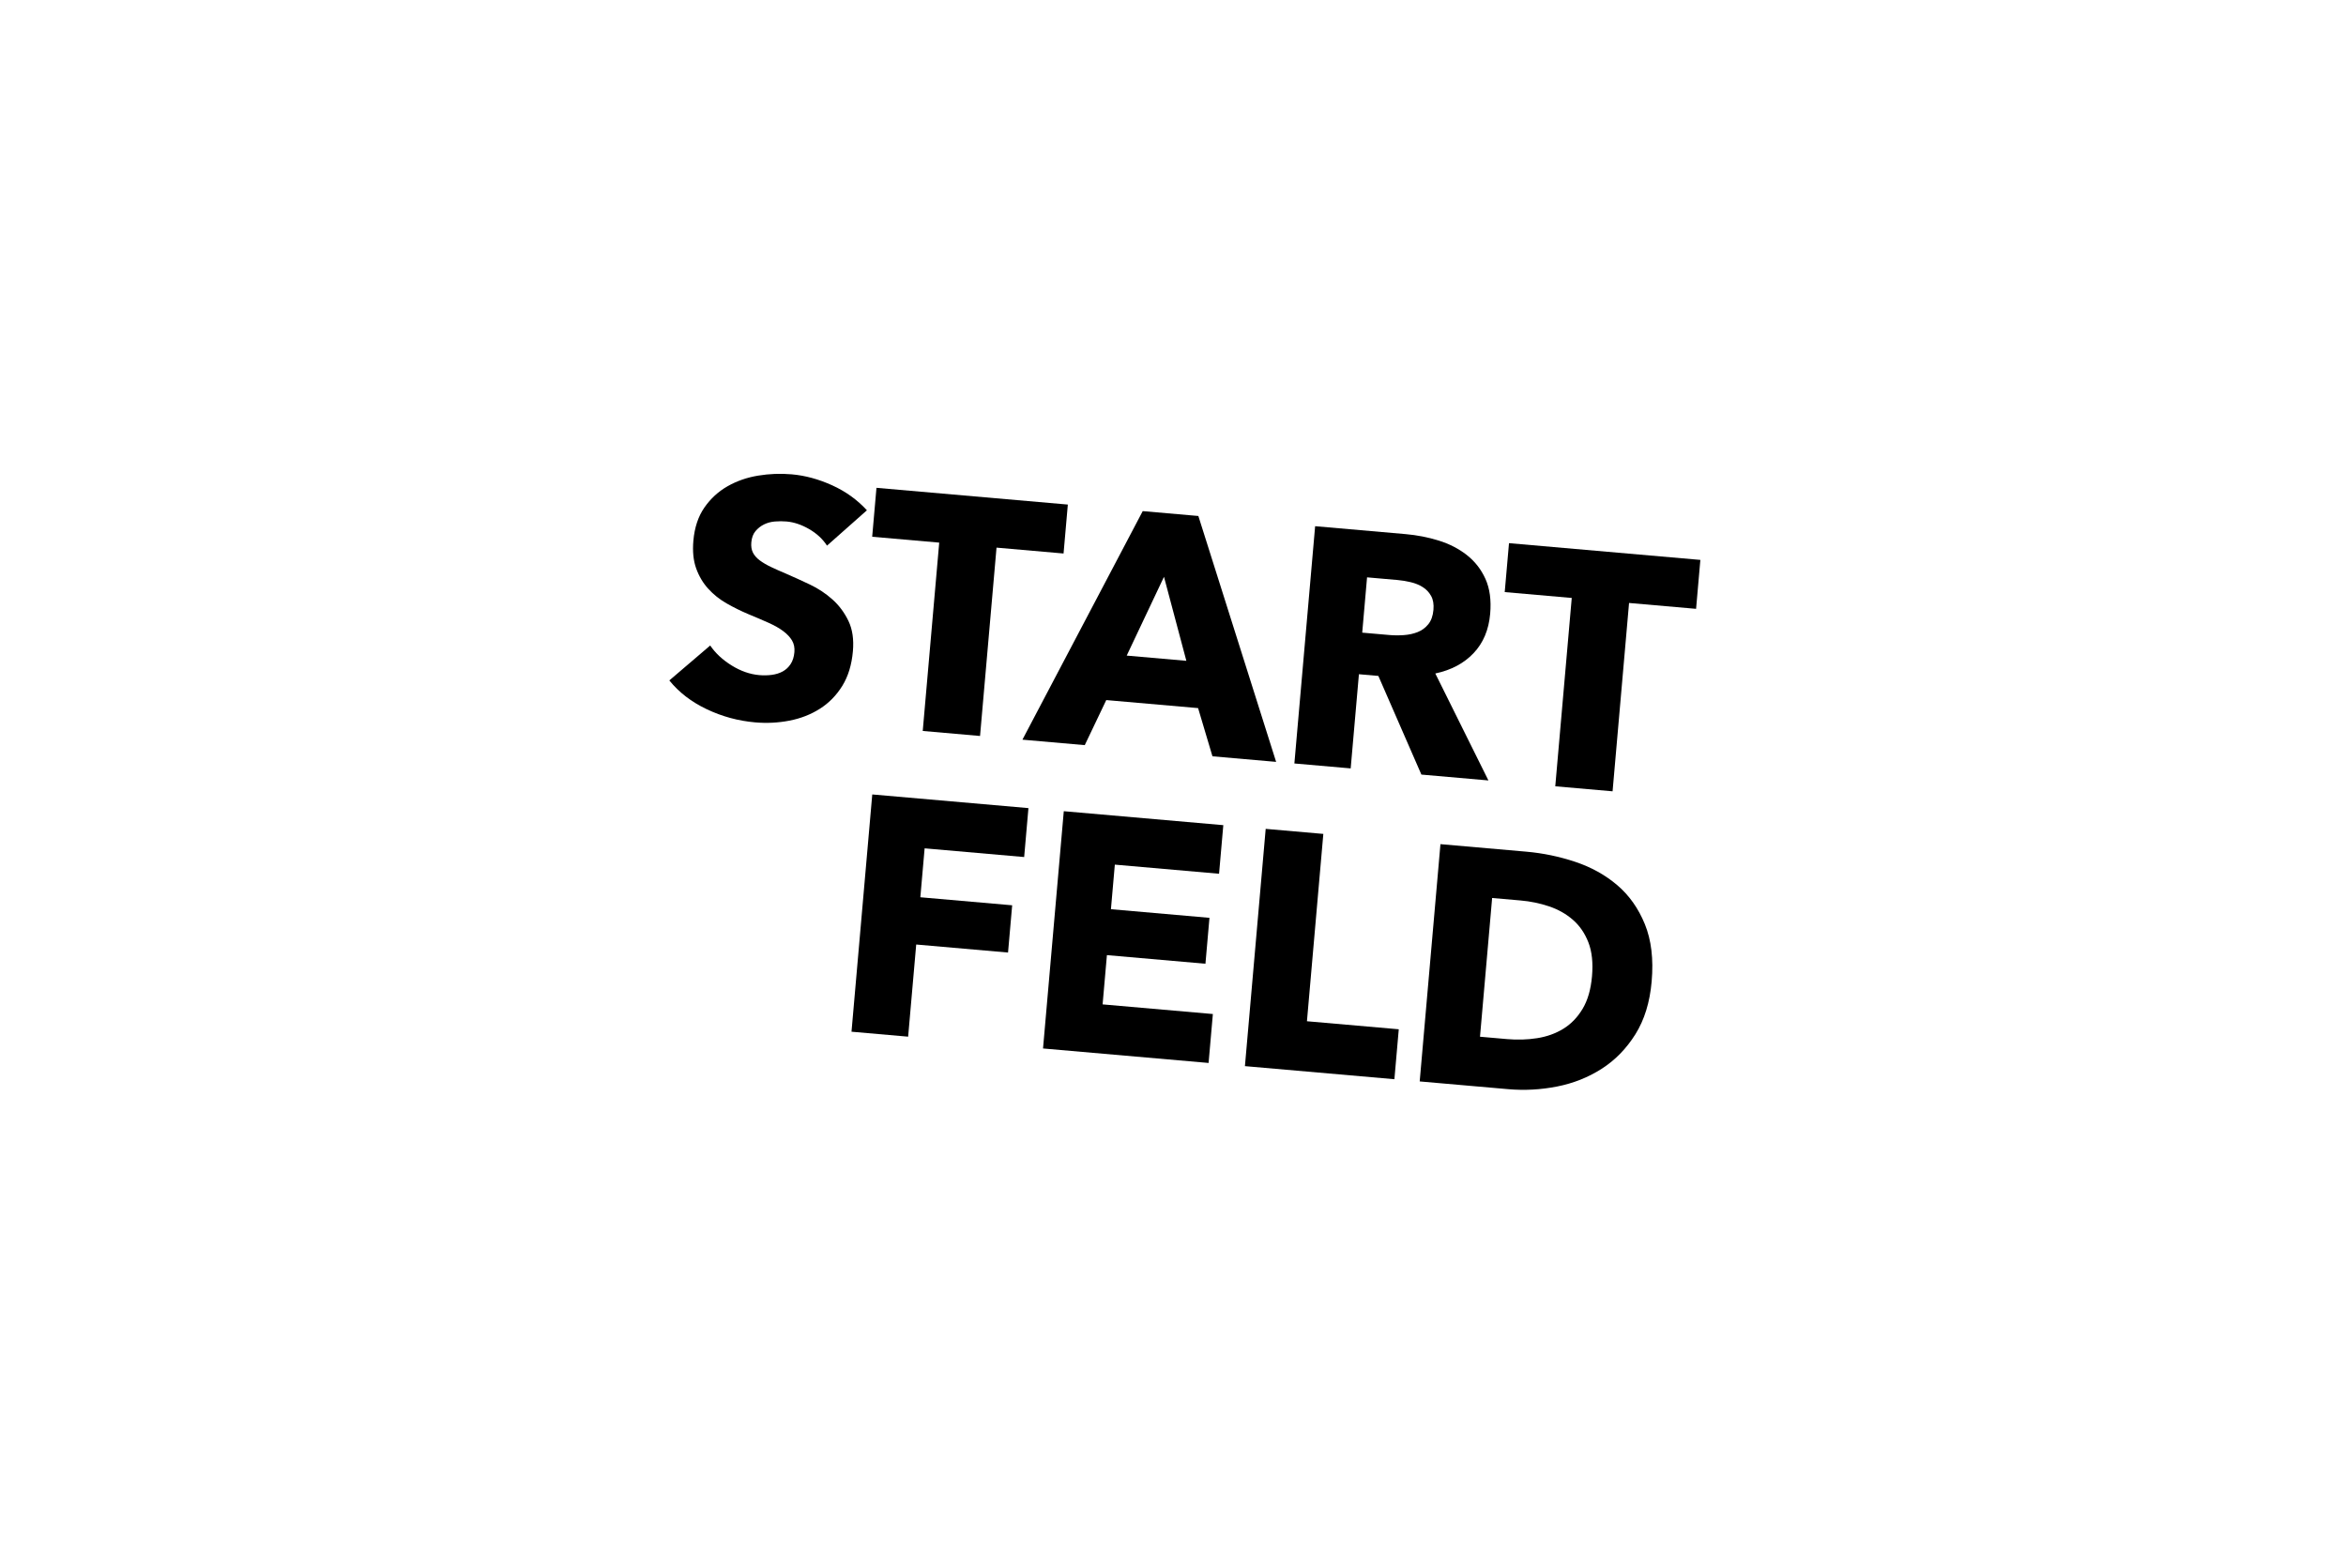
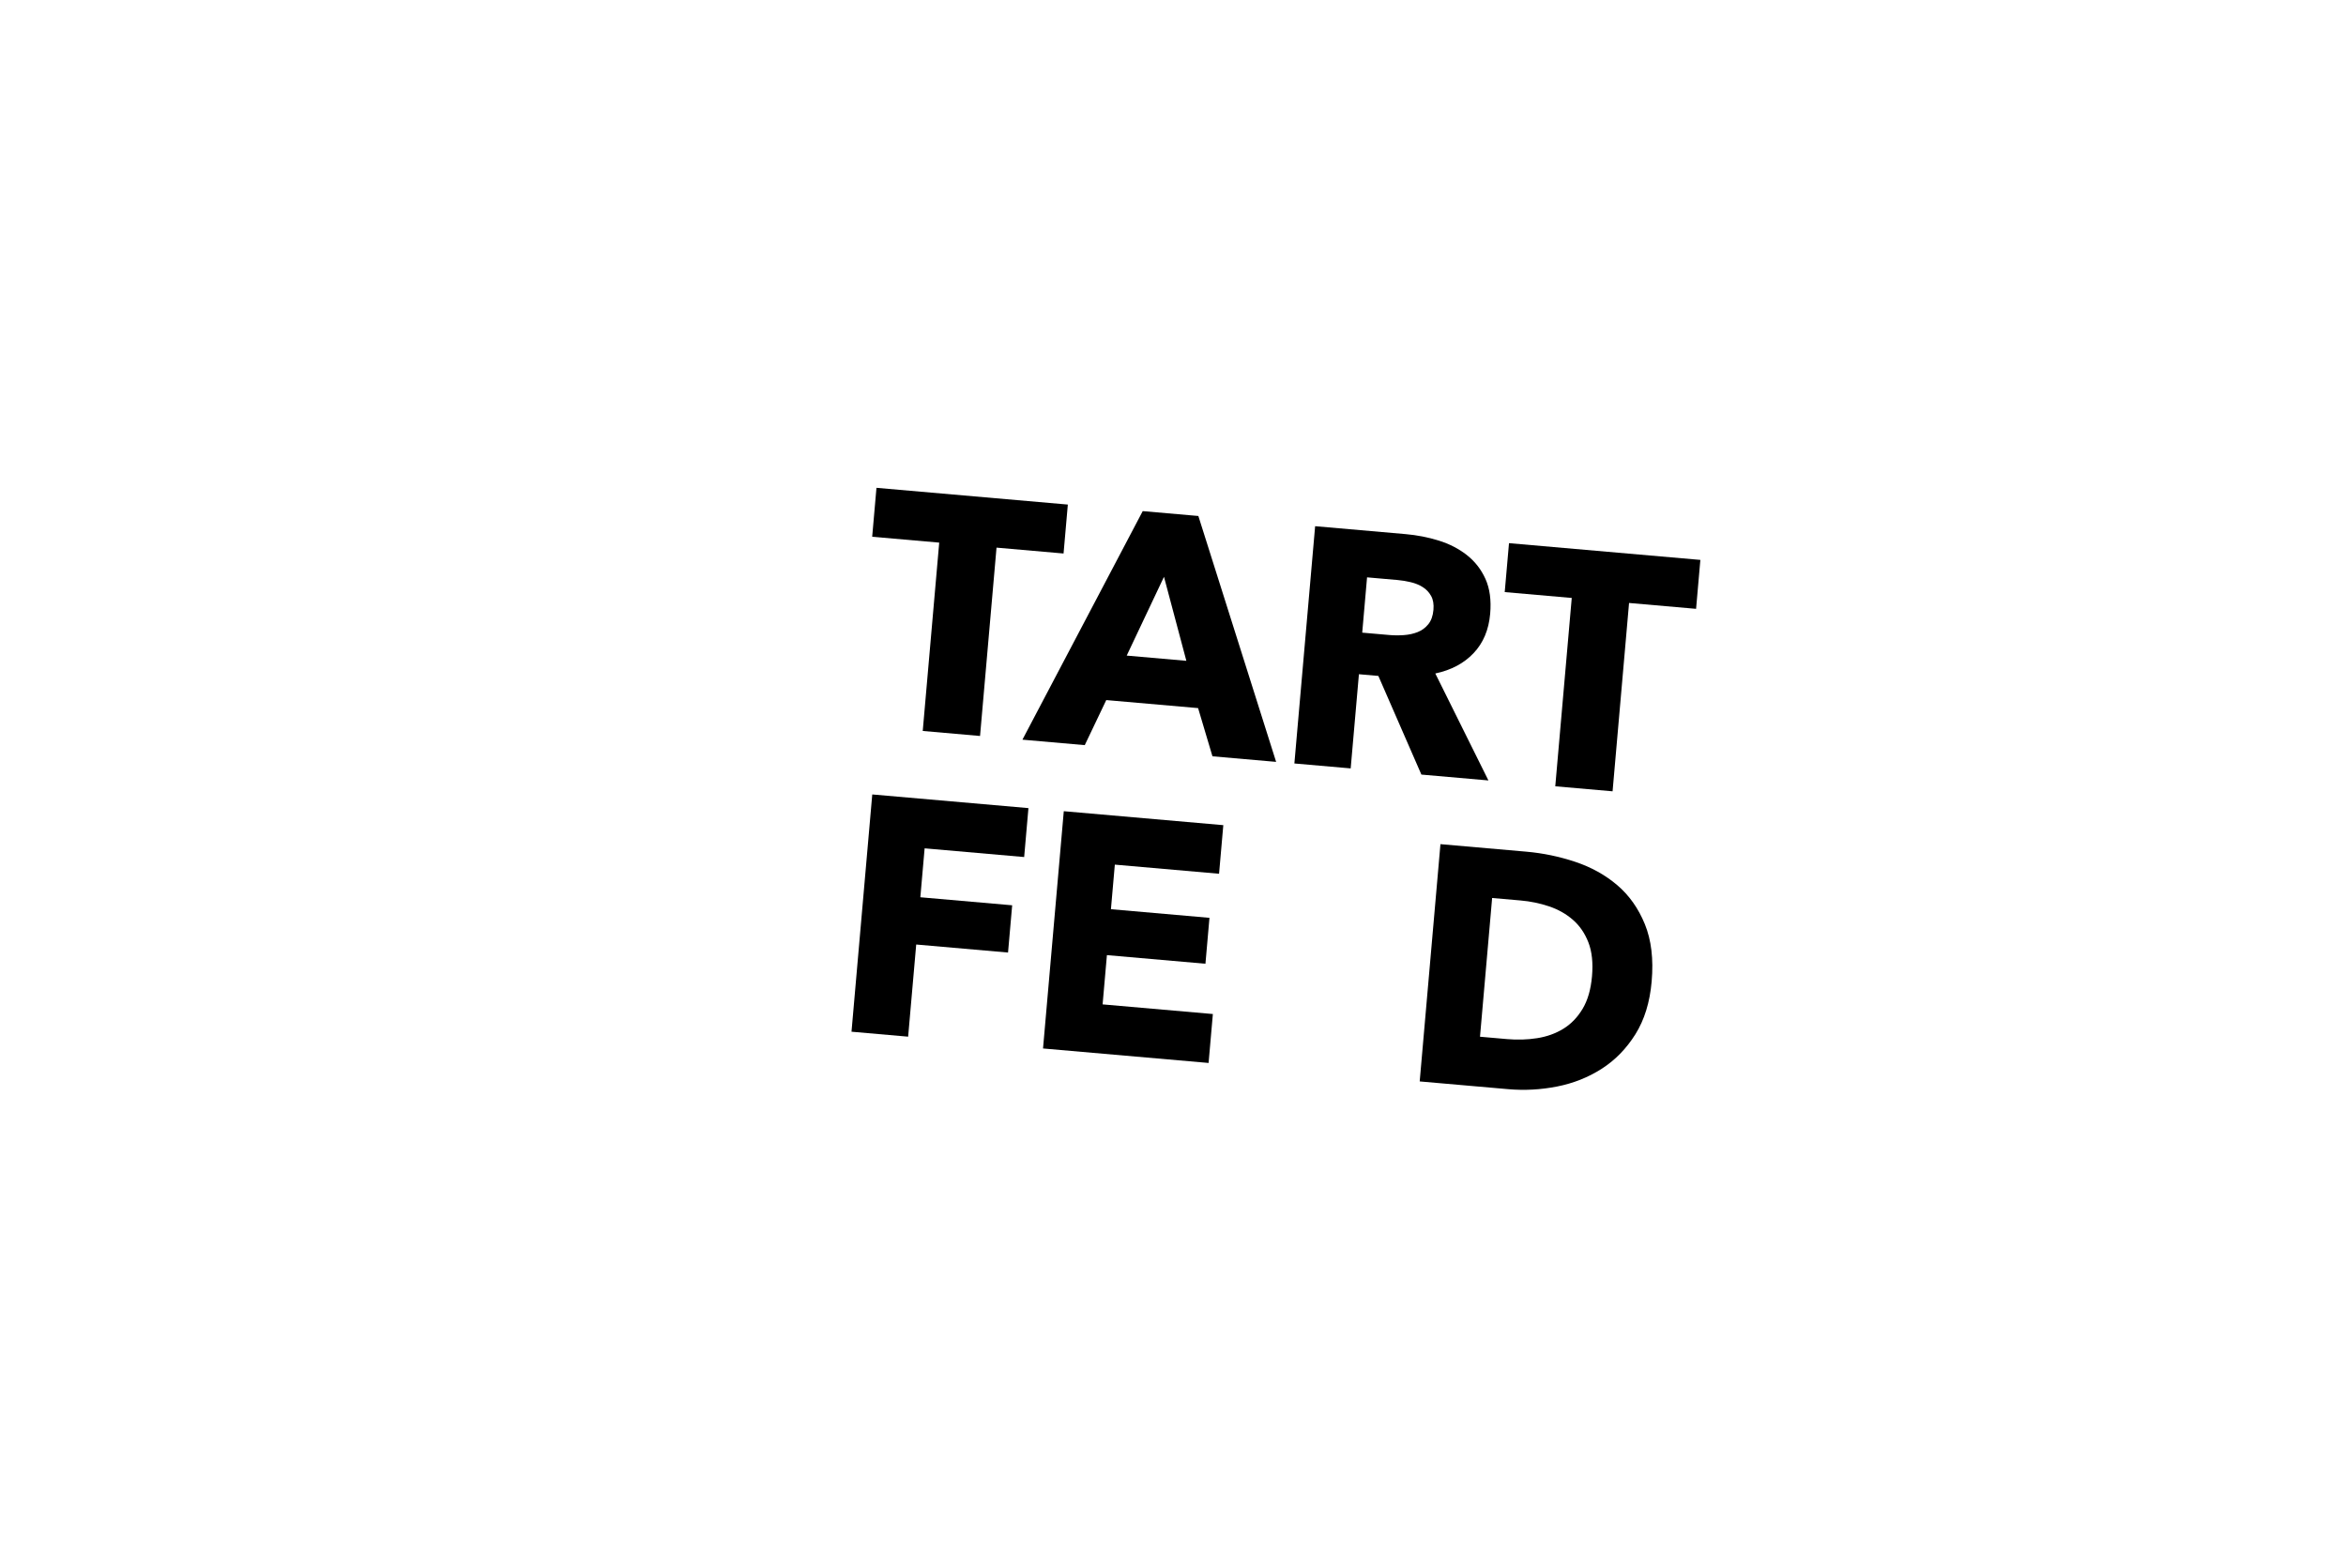
<svg xmlns="http://www.w3.org/2000/svg" width="600" height="401" viewBox="0 0 600 401" fill="none">
-   <path d="M211.513 139.554C210.396 137.844 208.865 136.429 206.919 135.308C204.973 134.188 203.057 133.545 201.171 133.38C200.2 133.295 199.206 133.295 198.191 133.379C197.176 133.463 196.248 133.712 195.405 134.128C194.563 134.544 193.836 135.114 193.226 135.838C192.616 136.562 192.258 137.524 192.153 138.724C192.063 139.752 192.202 140.628 192.571 141.351C192.939 142.074 193.515 142.729 194.299 143.316C195.083 143.903 196.027 144.461 197.132 144.989C198.238 145.518 199.485 146.073 200.873 146.655C202.87 147.521 204.947 148.465 207.103 149.489C209.259 150.512 211.191 151.79 212.9 153.321C214.609 154.853 215.974 156.685 216.997 158.819C218.019 160.952 218.398 163.533 218.133 166.562C217.828 170.048 216.921 173.006 215.413 175.436C213.905 177.866 211.993 179.815 209.676 181.282C207.36 182.749 204.767 183.76 201.897 184.315C199.027 184.87 196.106 185.018 193.135 184.758C188.792 184.378 184.658 183.253 180.734 181.384C176.809 179.515 173.626 177.063 171.186 174.028L181.64 165.097C182.966 167.055 184.79 168.755 187.111 170.196C189.432 171.637 191.792 172.462 194.192 172.672C195.278 172.767 196.345 172.746 197.394 172.607C198.442 172.468 199.375 172.176 200.191 171.729C201.007 171.282 201.682 170.65 202.214 169.833C202.746 169.016 203.065 168.007 203.17 166.807C203.27 165.665 203.069 164.668 202.567 163.818C202.066 162.968 201.315 162.168 200.316 161.419C199.316 160.669 198.054 159.954 196.53 159.274C195.006 158.593 193.272 157.852 191.327 157.048C189.439 156.249 187.604 155.34 185.822 154.321C184.04 153.301 182.479 152.056 181.139 150.586C179.8 149.116 178.771 147.384 178.053 145.393C177.334 143.401 177.095 141.034 177.335 138.291C177.63 134.919 178.568 132.094 180.15 129.814C181.731 127.534 183.704 125.72 186.067 124.372C188.431 123.024 191.044 122.116 193.906 121.646C196.769 121.177 199.628 121.067 202.485 121.317C205.914 121.617 209.359 122.552 212.82 124.121C216.282 125.691 219.248 127.822 221.719 130.514L211.513 139.554Z" fill="black" />
  <path d="M254.866 140.065L250.652 188.236L235.995 186.953L240.209 138.783L223.066 137.283L224.161 124.769L273.104 129.05L272.009 141.565L254.866 140.065Z" fill="black" />
  <path d="M310.09 193.436L306.418 181.109L282.932 179.055L277.433 190.579L261.49 189.184L292.256 130.726L306.485 131.971L326.375 194.861L310.09 193.436ZM297.696 147.526L288.16 167.679L303.417 169.014L297.696 147.526Z" fill="black" />
  <path d="M363.528 198.111L352.521 172.878L347.55 172.443L345.443 196.529L331.043 195.269L336.352 134.584L359.495 136.609C362.409 136.864 365.226 137.412 367.944 138.255C370.663 139.097 373.06 140.329 375.135 141.95C377.21 143.571 378.802 145.611 379.912 148.068C381.021 150.526 381.423 153.498 381.118 156.984C380.758 161.098 379.342 164.457 376.868 167.062C374.395 169.667 371.134 171.397 367.086 172.253L380.671 199.611L363.528 198.111ZM366.61 155.973C366.735 154.545 366.536 153.361 366.014 152.423C365.491 151.485 364.78 150.732 363.88 150.164C362.979 149.595 361.951 149.174 360.794 148.901C359.638 148.627 358.517 148.442 357.431 148.347L349.631 147.665L348.394 161.807L355.337 162.415C356.537 162.52 357.774 162.527 359.049 162.437C360.323 162.347 361.497 162.09 362.571 161.666C363.645 161.242 364.552 160.572 365.295 159.659C366.037 158.745 366.475 157.516 366.61 155.973Z" fill="black" />
  <path d="M416.638 154.218L412.424 202.389L397.767 201.107L401.981 152.936L384.839 151.436L385.934 138.922L434.876 143.204L433.781 155.718L416.638 154.218Z" fill="black" />
  <path d="M236.477 216.974L235.382 229.488L258.867 231.543L257.81 243.628L234.324 241.574L232.262 265.145L217.777 263.877L223.086 203.192L263.028 206.687L261.934 219.201L236.477 216.974Z" fill="black" />
  <path d="M266.759 268.163L272.068 207.478L312.867 211.047L311.78 223.475L285.123 221.143L284.126 232.543L309.326 234.748L308.298 246.491L283.099 244.286L281.996 256.886L310.196 259.353L309.101 271.867L266.759 268.163Z" fill="black" />
-   <path d="M318.396 272.68L323.706 211.995L338.448 213.285L334.256 261.199L357.742 263.253L356.624 276.025L318.396 272.68Z" fill="black" />
  <path d="M422.419 251.034C421.954 256.348 420.567 260.848 418.258 264.532C415.949 268.217 413.072 271.161 409.626 273.364C406.18 275.567 402.377 277.077 398.217 277.894C394.058 278.71 389.892 278.936 385.721 278.571L363.093 276.591L368.402 215.906L390.344 217.826C394.63 218.201 398.815 219.071 402.899 220.436C406.983 221.801 410.552 223.783 413.607 226.382C416.661 228.981 419.019 232.311 420.679 236.372C422.339 240.433 422.919 245.32 422.419 251.034ZM407.162 249.699C407.462 246.271 407.153 243.379 406.237 241.025C405.32 238.67 403.992 236.74 402.252 235.235C400.512 233.729 398.482 232.587 396.16 231.808C393.839 231.03 391.421 230.53 388.907 230.31L381.621 229.673L378.517 265.158L385.459 265.766C388.088 265.995 390.643 265.917 393.124 265.529C395.605 265.142 397.834 264.343 399.811 263.134C401.788 261.926 403.434 260.227 404.748 258.039C406.062 255.851 406.867 253.071 407.162 249.699Z" fill="black" />
</svg>